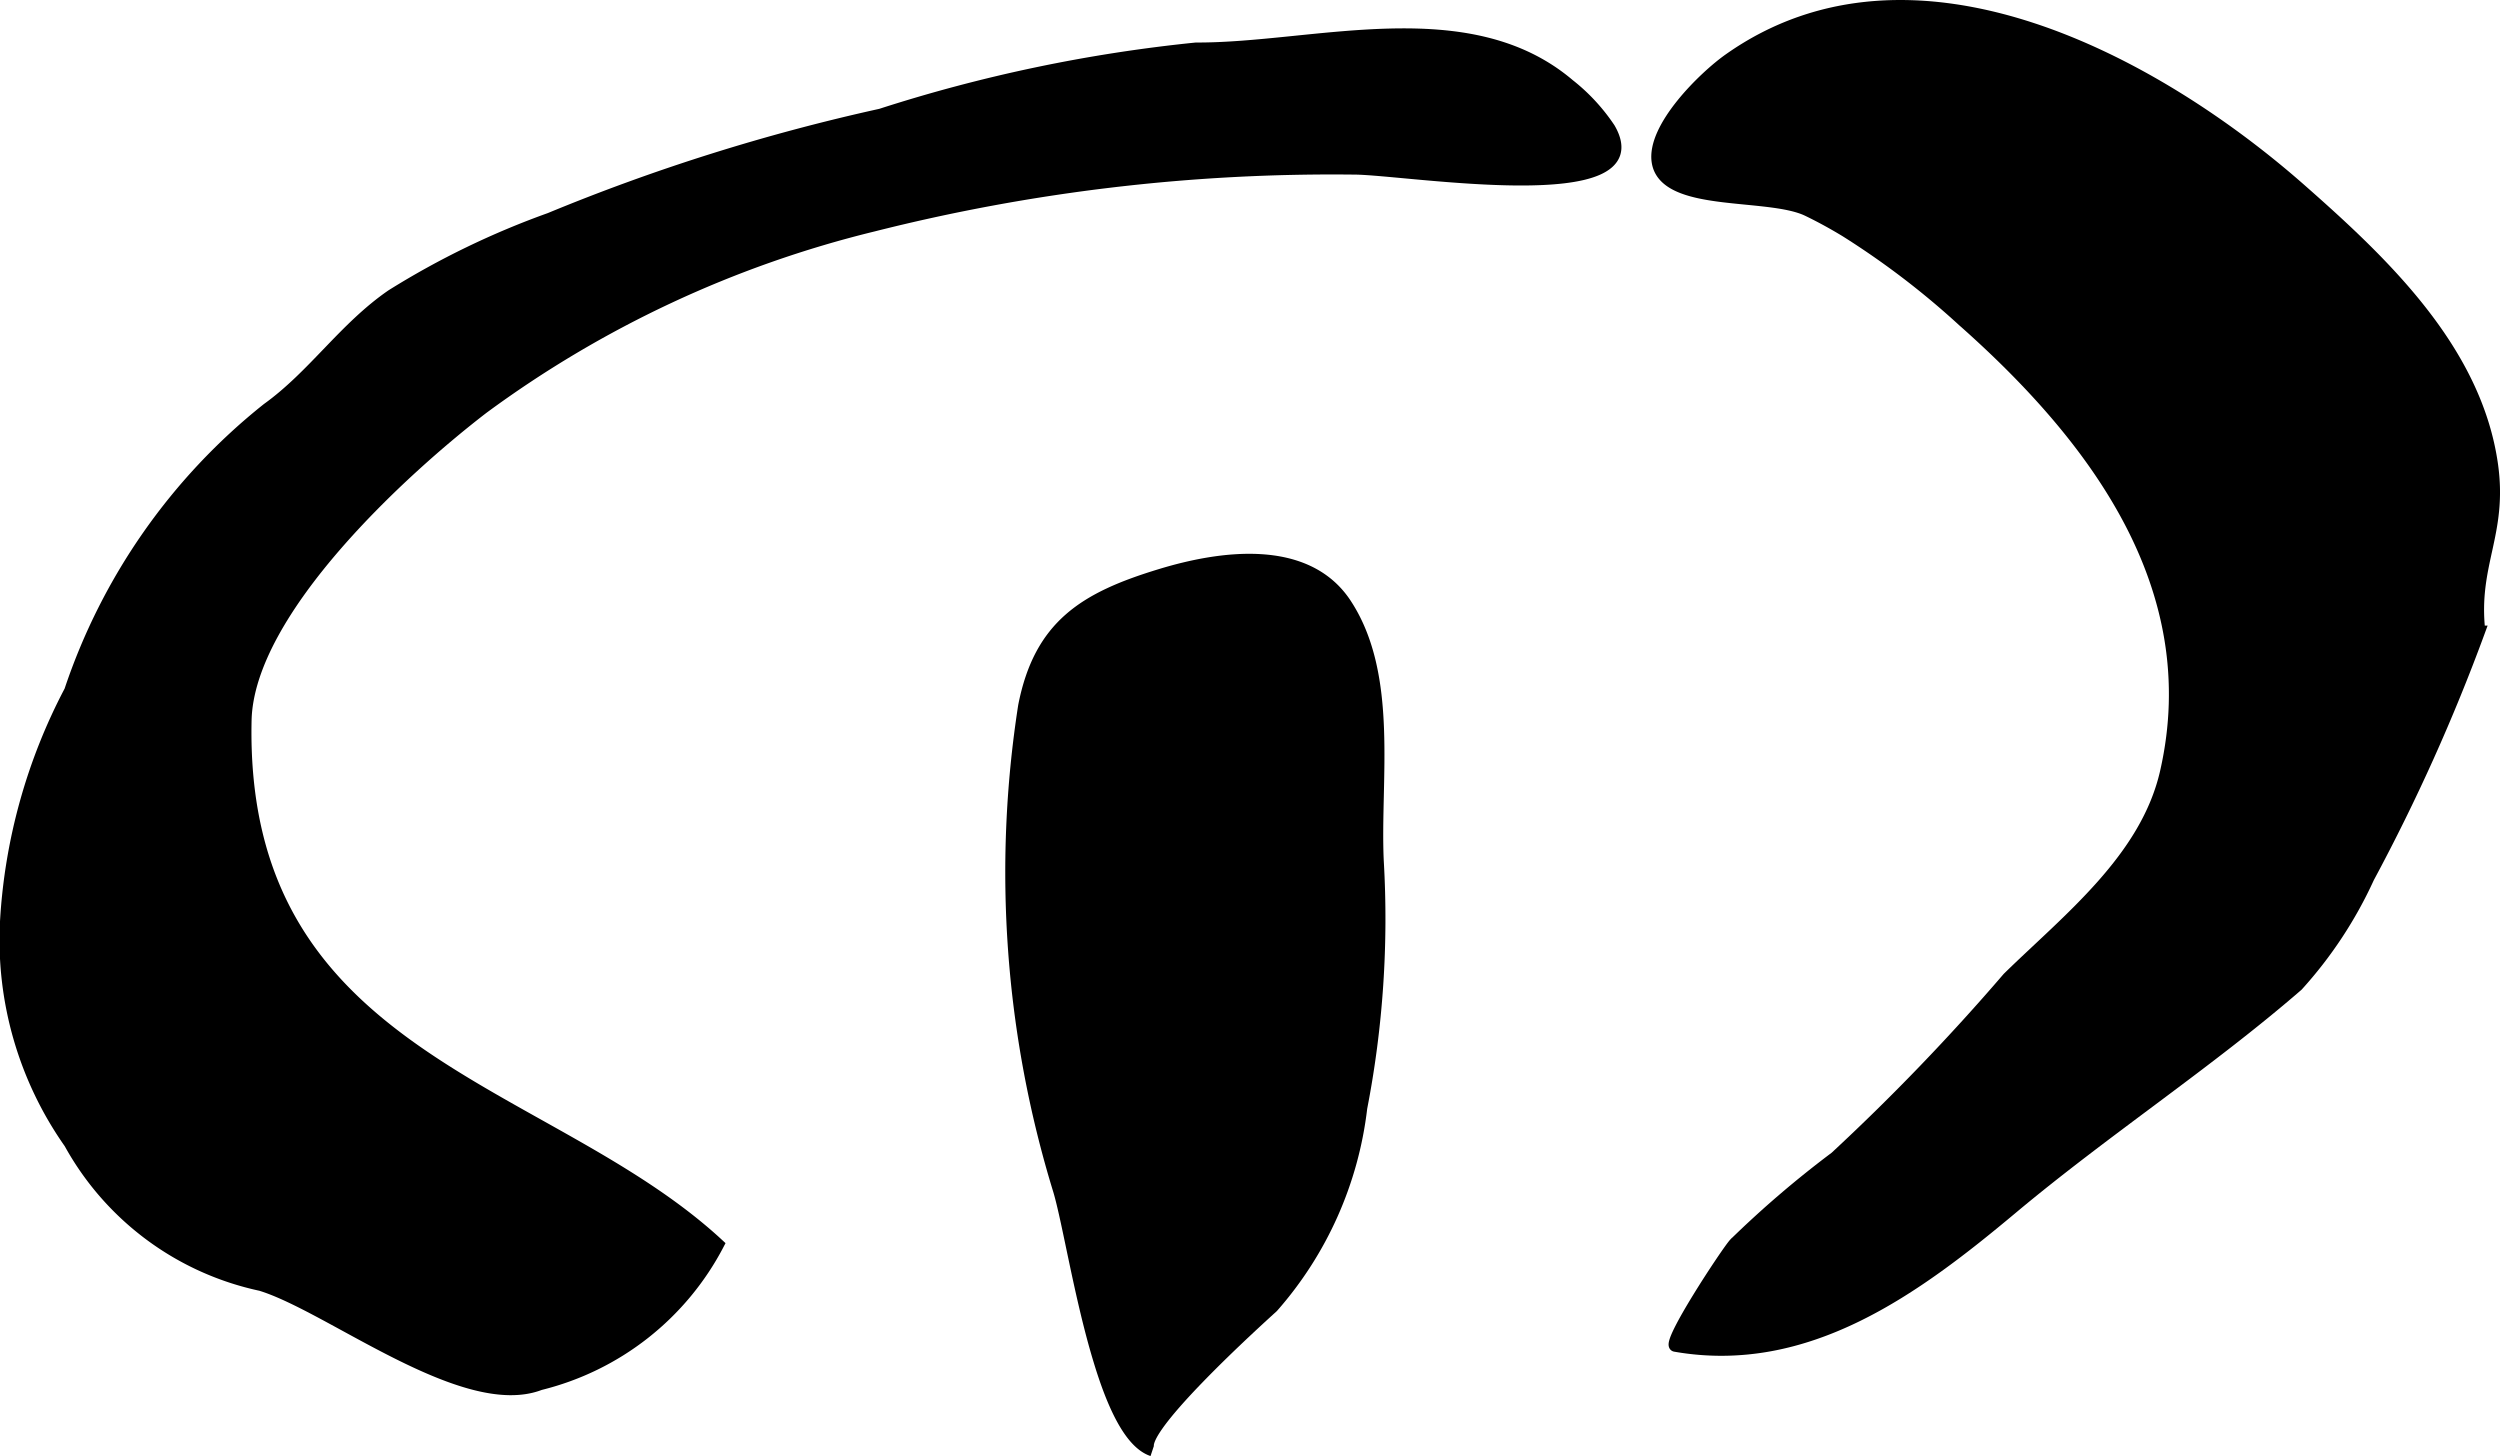
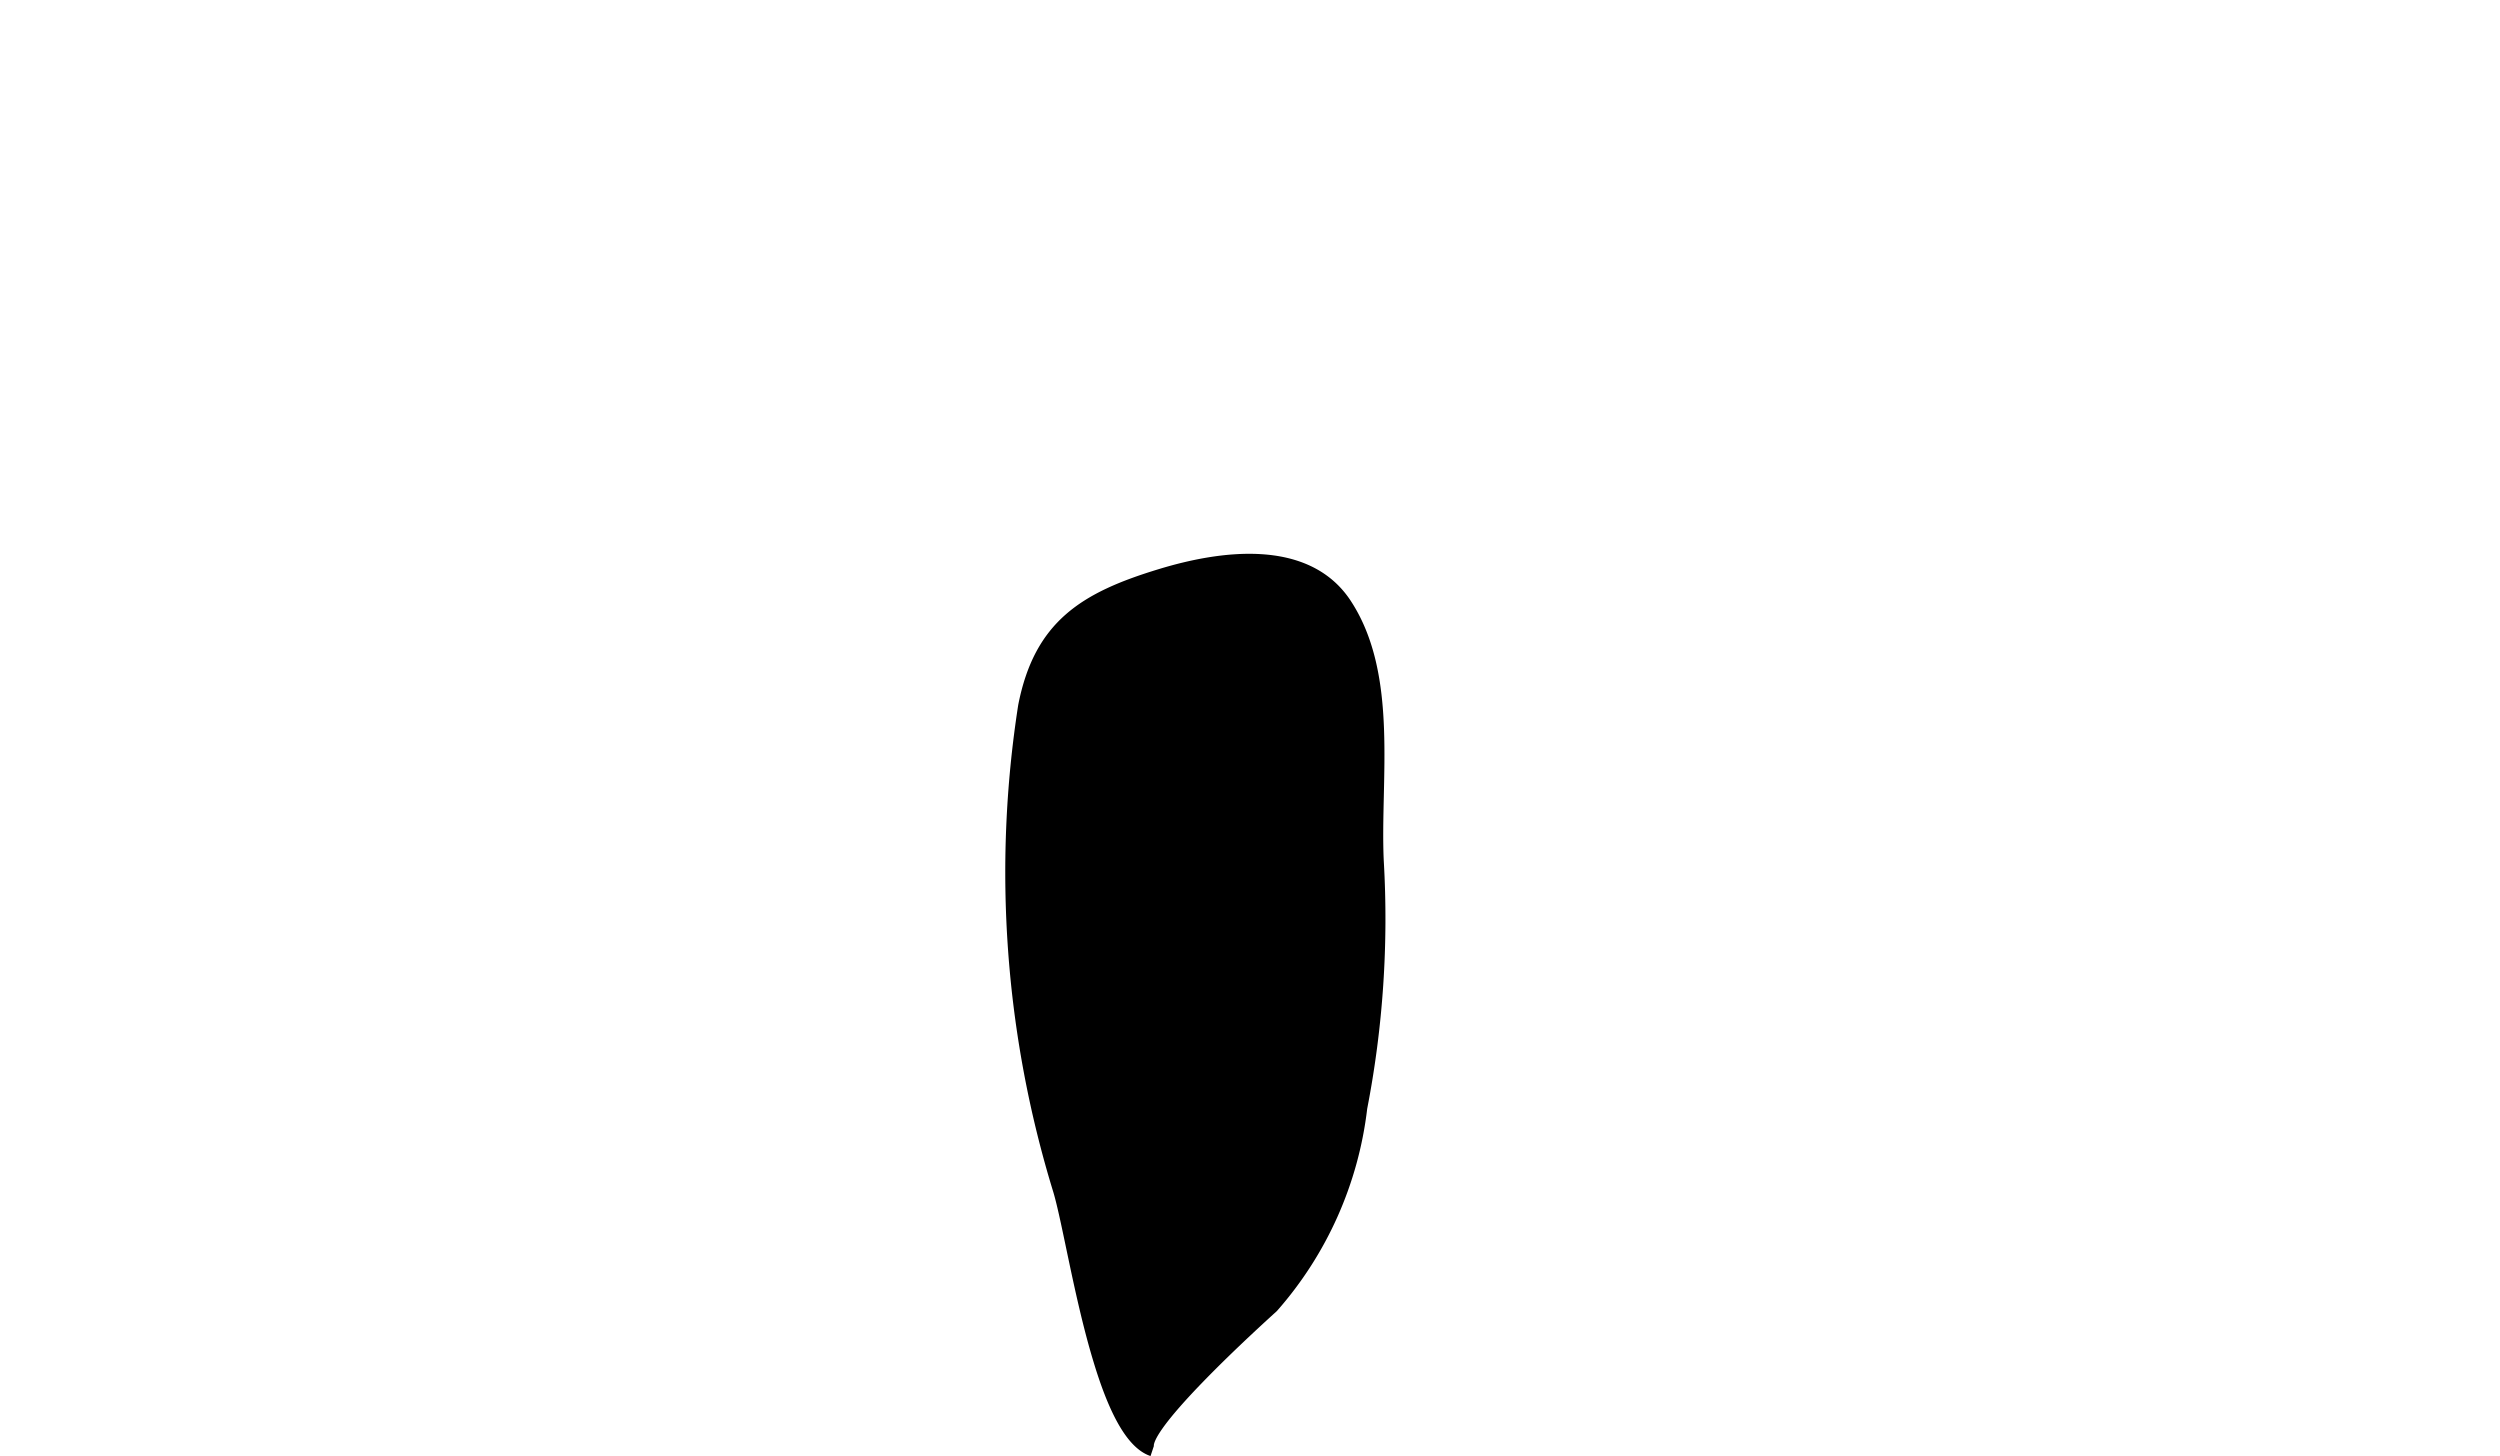
<svg xmlns="http://www.w3.org/2000/svg" version="1.1" width="12.28mm" height="7.152mm" viewBox="0 0 34.809 20.273">
  <defs>
    <style type="text/css">
      .a {
        stroke: #000;
        stroke-miterlimit: 10;
        stroke-width: 0.15px;
        fill-rule: evenodd;
      }
    </style>
  </defs>
-   <path class="a" d="M22.416,1.785c.673,1.164-2.844.573-3.559.571a26.07,26.07,0,0,0-6.699.794,15.259,15.259,0,0,0-5.427,2.536c-1.097.842-3.27,2.816-3.303,4.345-.102,4.728,4.181,5.069,6.581,7.294a3.844,3.844,0,0,1-2.488,1.956c-1.06.408-2.93-1.09-3.892-1.382a3.999,3.999,0,0,1-2.664-1.98,4.918,4.918,0,0,1-.889-3.106,7.85,7.85,0,0,1,.893-3.196,8.452,8.452,0,0,1,2.75-3.931c.642-.461,1.072-1.128,1.733-1.582A11.435,11.435,0,0,1,7.654,3.037a27.664,27.664,0,0,1,4.608-1.449,21.273,21.273,0,0,1,4.391-.921c1.641.007,3.785-.694,5.198.507A2.64,2.64,0,0,1,22.416,1.785Z" />
  <path class="a" d="M15.3,18.948c-.266-.871-.434-1.943-.563-2.374a15.082,15.082,0,0,1-.486-6.745c.221-1.127.847-1.511,1.905-1.833.819-.25,2.03-.434,2.586.407.661,1.004.398,2.455.45,3.585a13.824,13.824,0,0,1-.23,3.439,5.098,5.098,0,0,1-1.237,2.775c-.118.108-2.078,1.869-1.682,2C15.732,20.098,15.49,19.576,15.3,18.948Z" />
-   <path class="a" d="M25.69,3.222c-.172-.104-.347-.2-.525-.286-.552-.264-1.987-.043-2.092-.678-.08-.481.649-1.193.998-1.439,2.574-1.818,5.964.052,7.961,1.81,1.149,1.011,2.449,2.236,2.675,3.844.135.966-.281,1.378-.178,2.313a26.589,26.589,0,0,1-1.544,3.435,5.868,5.868,0,0,1-.991,1.505c-1.242,1.077-2.68,2.019-3.973,3.101-1.335,1.117-2.852,2.243-4.698,1.919-.139-.024.726-1.333.824-1.436a14.264,14.264,0,0,1,1.404-1.202,30.574,30.574,0,0,0,2.403-2.497c.839-.821,1.925-1.66,2.197-2.867.584-2.574-1.005-4.664-2.827-6.276A11.39,11.39,0,0,0,25.69,3.222Z" />
</svg>